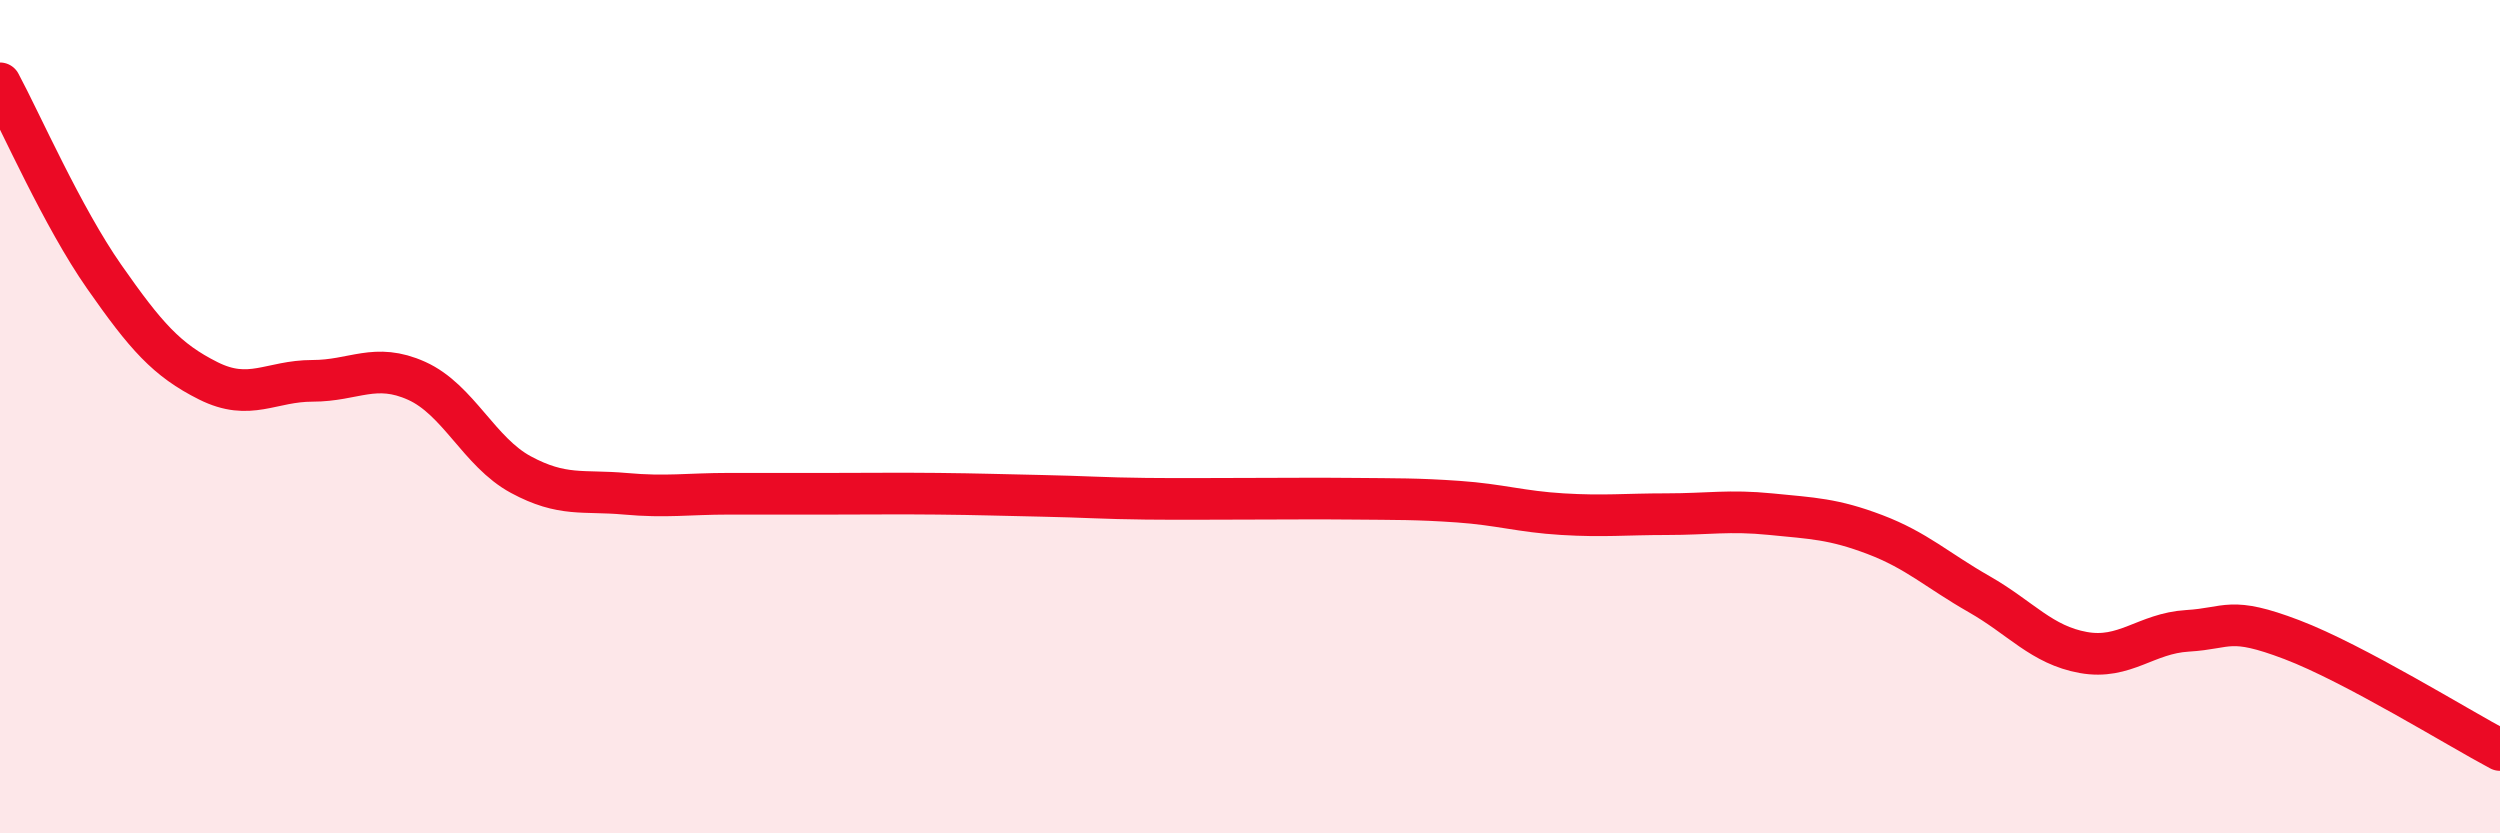
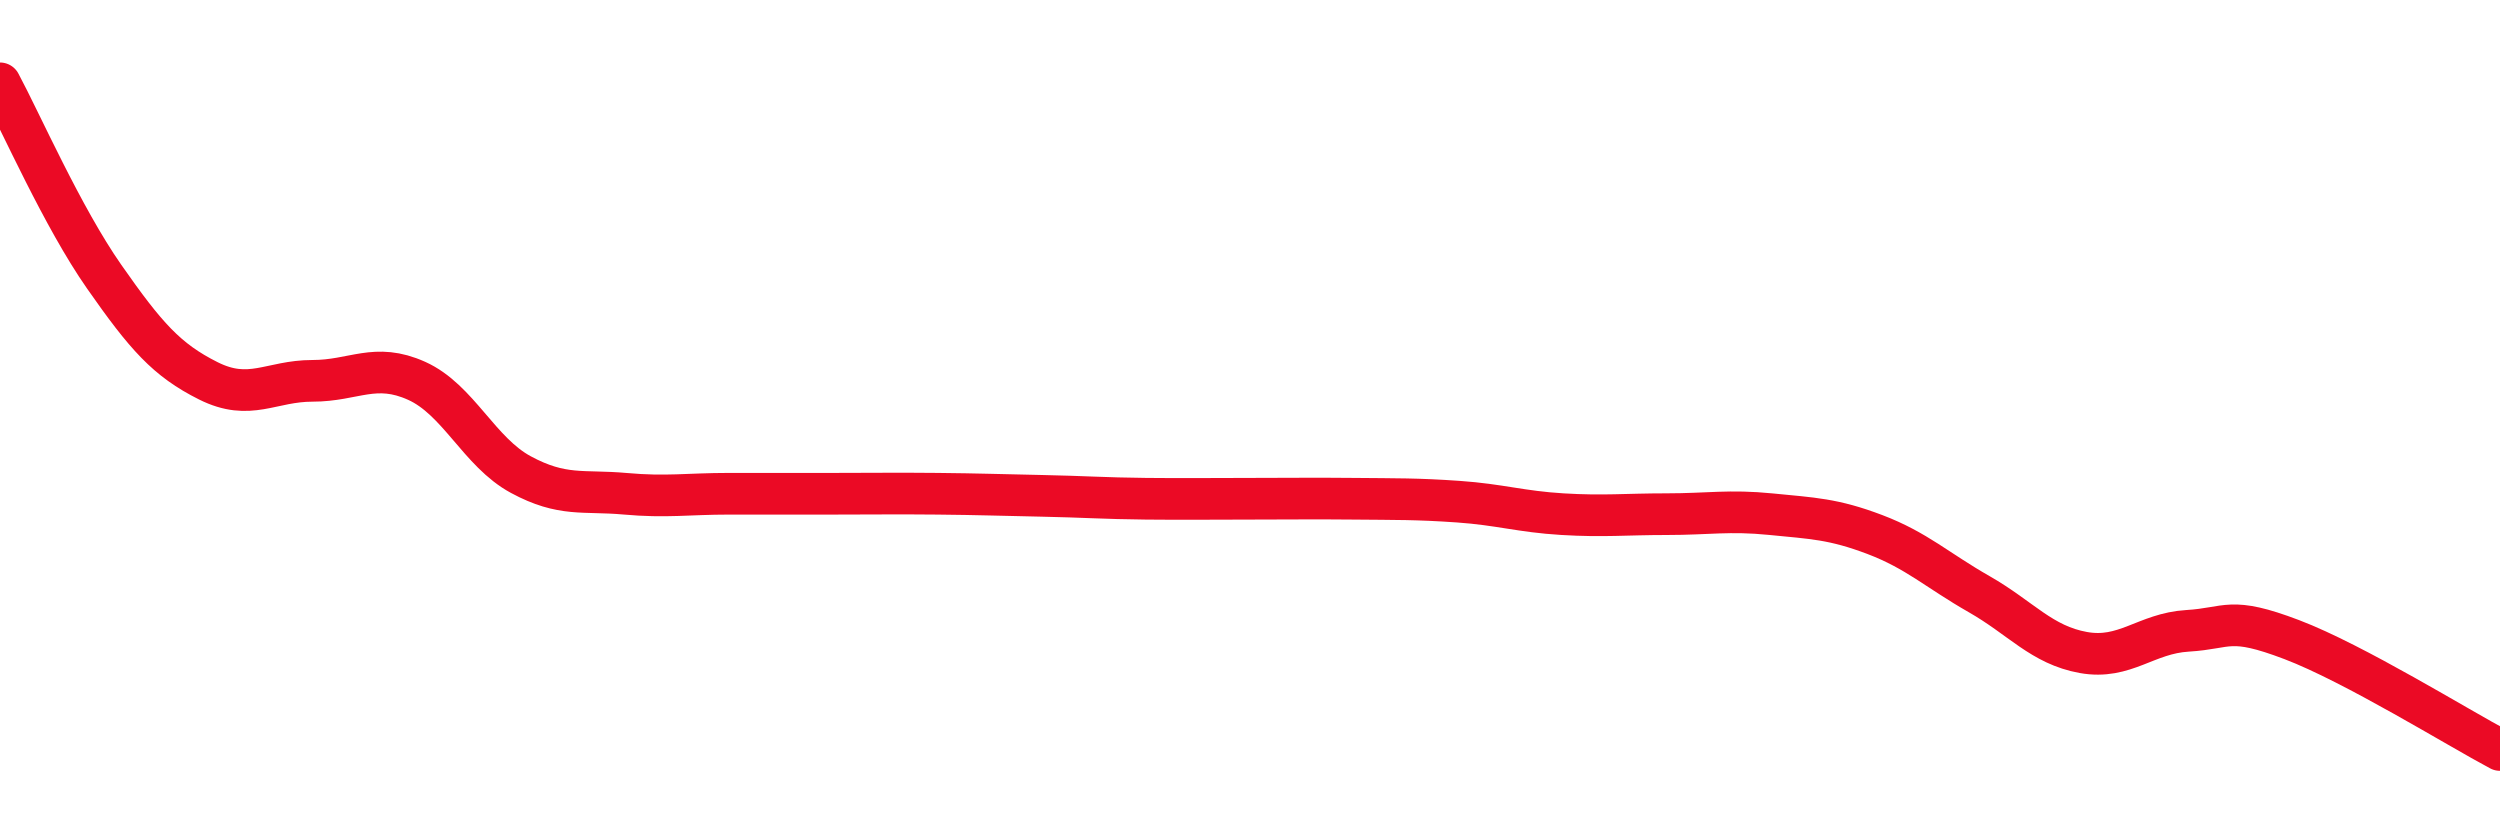
<svg xmlns="http://www.w3.org/2000/svg" width="60" height="20" viewBox="0 0 60 20">
-   <path d="M 0,2 C 0.5,2.93 1.5,5.21 2.5,6.64 C 3.5,8.07 4,8.64 5,9.14 C 6,9.64 6.5,9.14 7.5,9.14 C 8.5,9.14 9,8.69 10,9.14 C 11,9.59 11.5,10.85 12.5,11.39 C 13.5,11.93 14,11.76 15,11.85 C 16,11.94 16.5,11.85 17.5,11.85 C 18.5,11.85 19,11.85 20,11.85 C 21,11.85 21.5,11.84 22.5,11.85 C 23.5,11.86 24,11.88 25,11.9 C 26,11.92 26.5,11.96 27.5,11.97 C 28.5,11.98 29,11.97 30,11.97 C 31,11.97 31.5,11.96 32.5,11.97 C 33.5,11.98 34,11.97 35,12.04 C 36,12.11 36.5,12.28 37.5,12.34 C 38.5,12.4 39,12.34 40,12.34 C 41,12.34 41.5,12.24 42.5,12.34 C 43.5,12.44 44,12.45 45,12.83 C 46,13.21 46.5,13.69 47.5,14.26 C 48.5,14.83 49,15.48 50,15.66 C 51,15.84 51.5,15.2 52.5,15.14 C 53.5,15.08 53.5,14.78 55,15.35 C 56.5,15.92 59,17.47 60,18L60 20L0 20Z" fill="#EB0A25" opacity="0.1" stroke-linecap="round" stroke-linejoin="round" />
  <path d="M 0,2 C 0.5,2.93 1.5,5.21 2.5,6.64 C 3.5,8.07 4,8.64 5,9.14 C 6,9.64 6.5,9.14 7.5,9.14 C 8.5,9.14 9,8.69 10,9.14 C 11,9.59 11.5,10.85 12.5,11.39 C 13.5,11.93 14,11.76 15,11.85 C 16,11.94 16.5,11.85 17.5,11.85 C 18.5,11.85 19,11.85 20,11.85 C 21,11.85 21.5,11.84 22.5,11.85 C 23.5,11.86 24,11.88 25,11.9 C 26,11.92 26.5,11.96 27.5,11.97 C 28.5,11.98 29,11.97 30,11.97 C 31,11.97 31.5,11.96 32.5,11.97 C 33.5,11.98 34,11.97 35,12.04 C 36,12.11 36.5,12.28 37.5,12.34 C 38.5,12.4 39,12.34 40,12.34 C 41,12.34 41.5,12.24 42.5,12.34 C 43.5,12.44 44,12.45 45,12.83 C 46,13.21 46.5,13.69 47.5,14.26 C 48.5,14.83 49,15.48 50,15.66 C 51,15.84 51.5,15.2 52.5,15.14 C 53.5,15.08 53.5,14.78 55,15.35 C 56.5,15.92 59,17.47 60,18" stroke="#EB0A25" stroke-width="1" fill="none" stroke-linecap="round" stroke-linejoin="round" />
</svg>